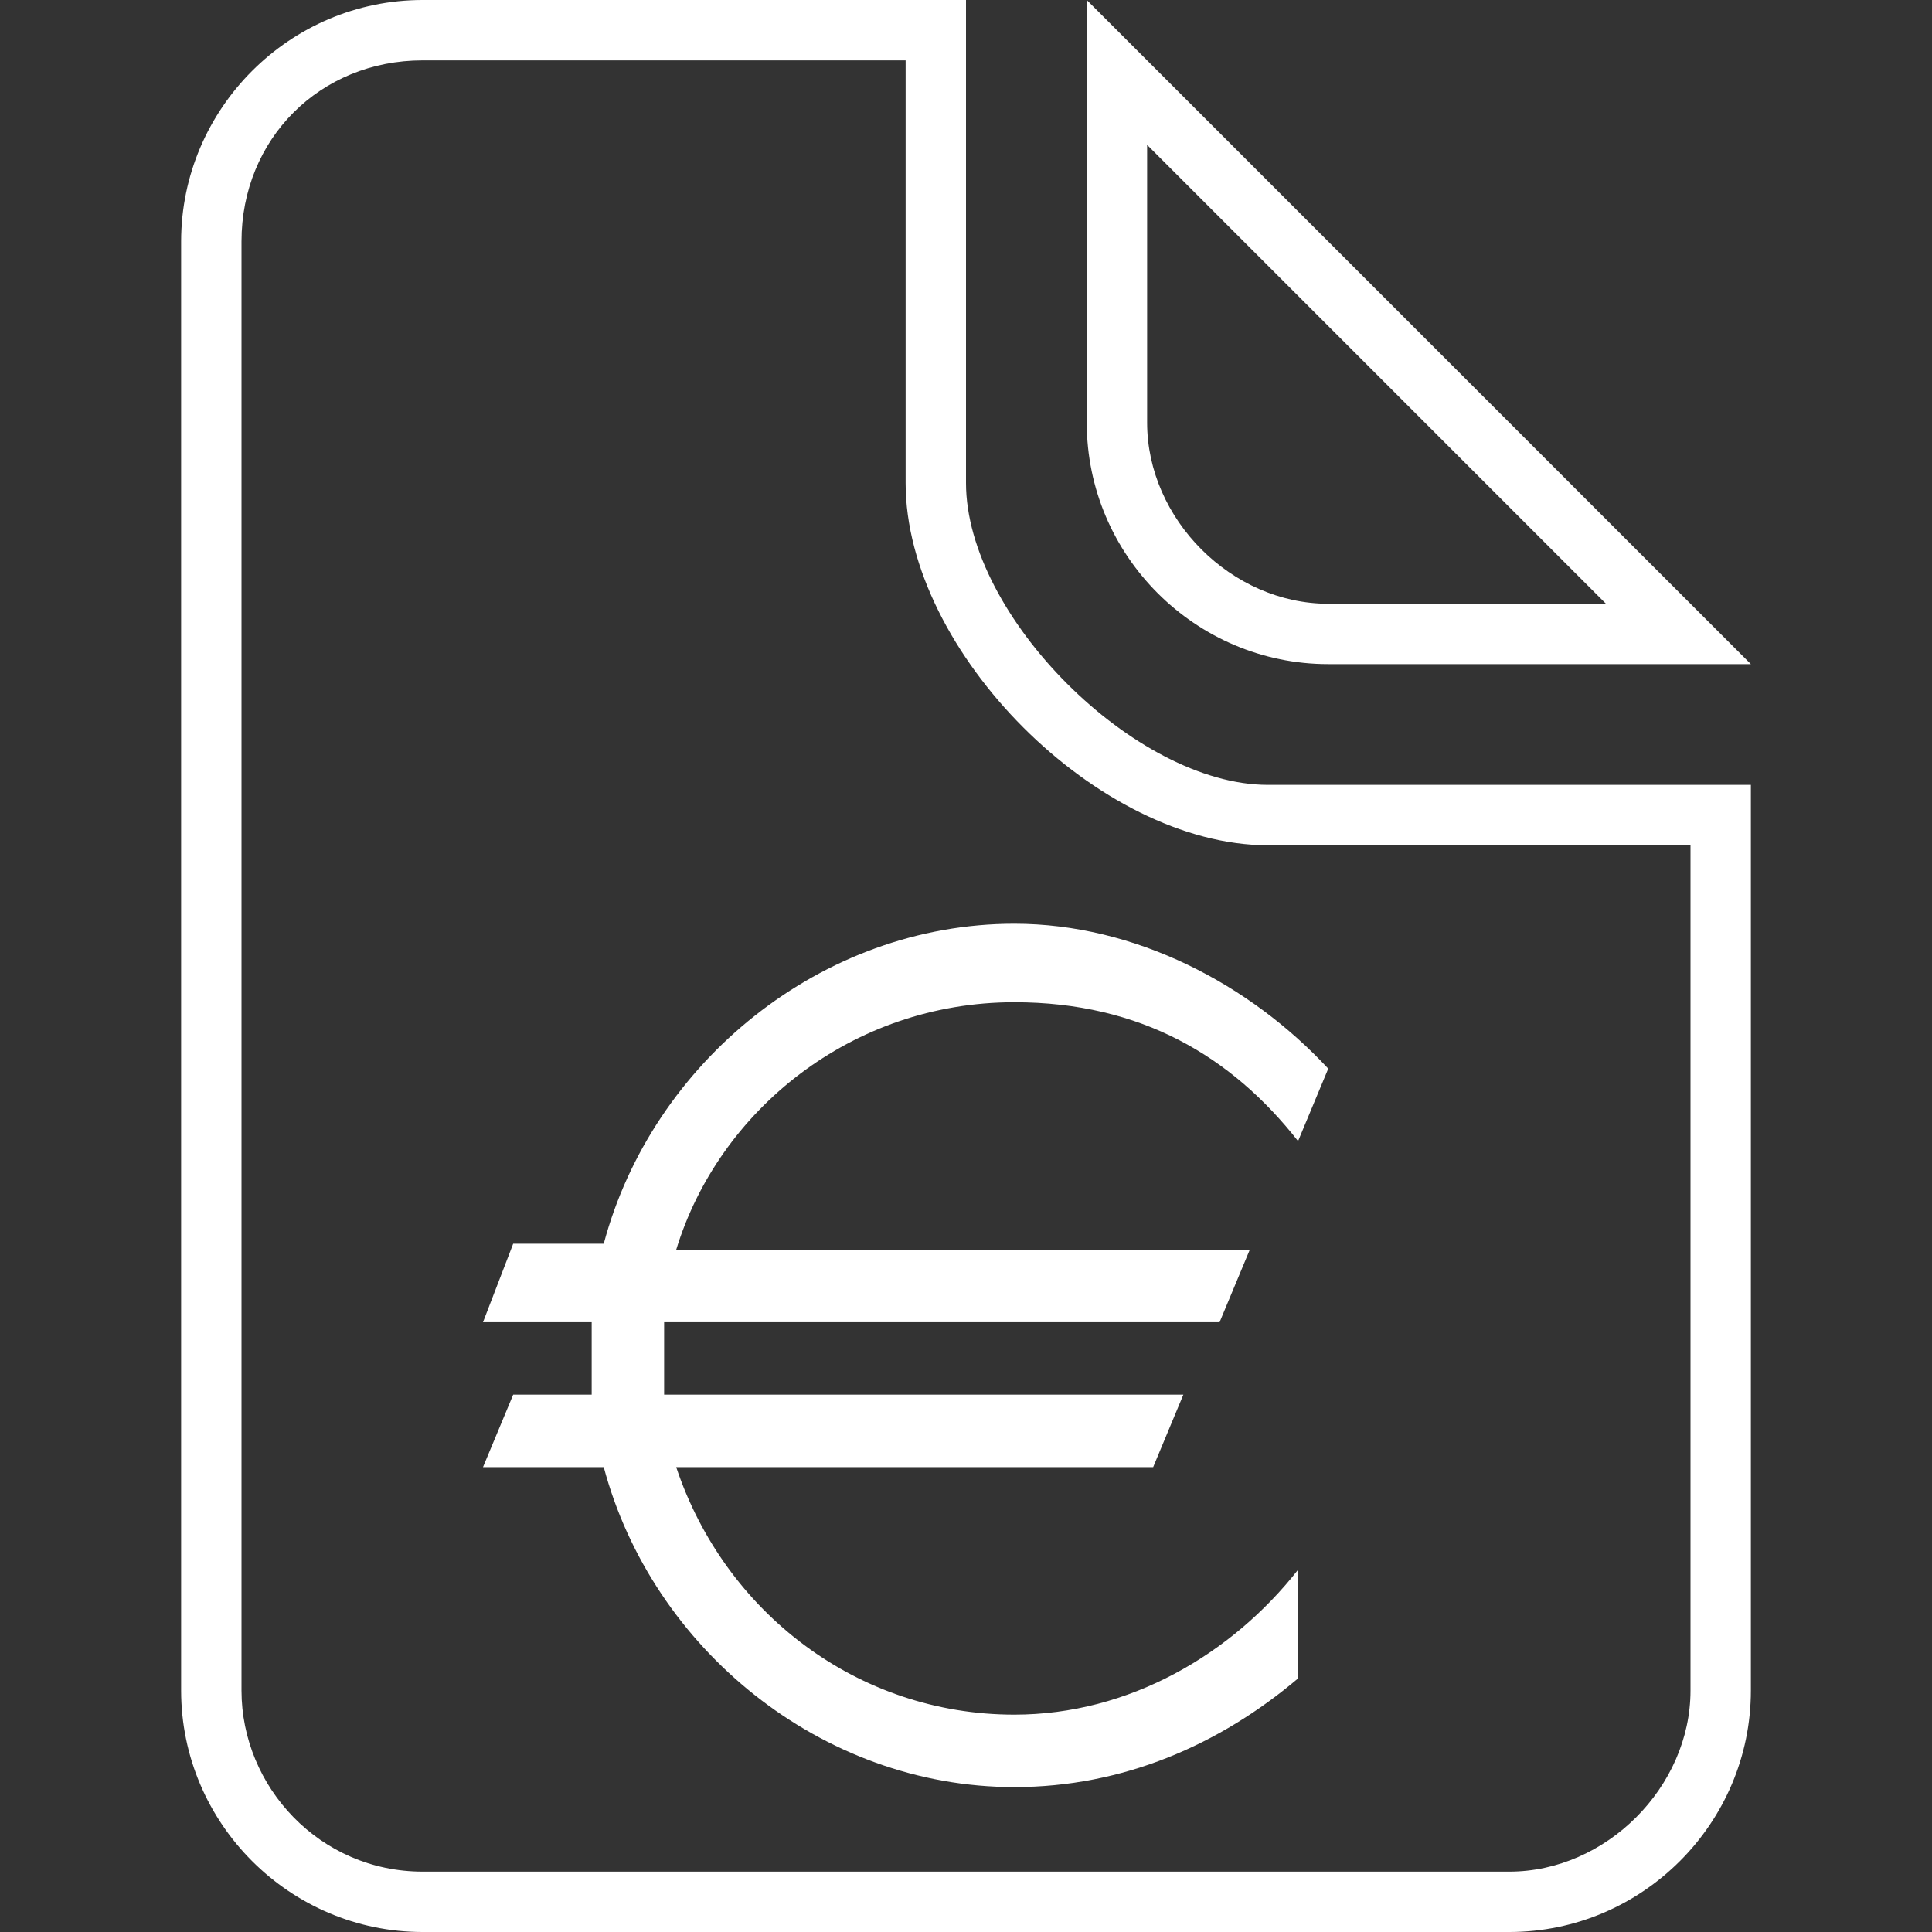
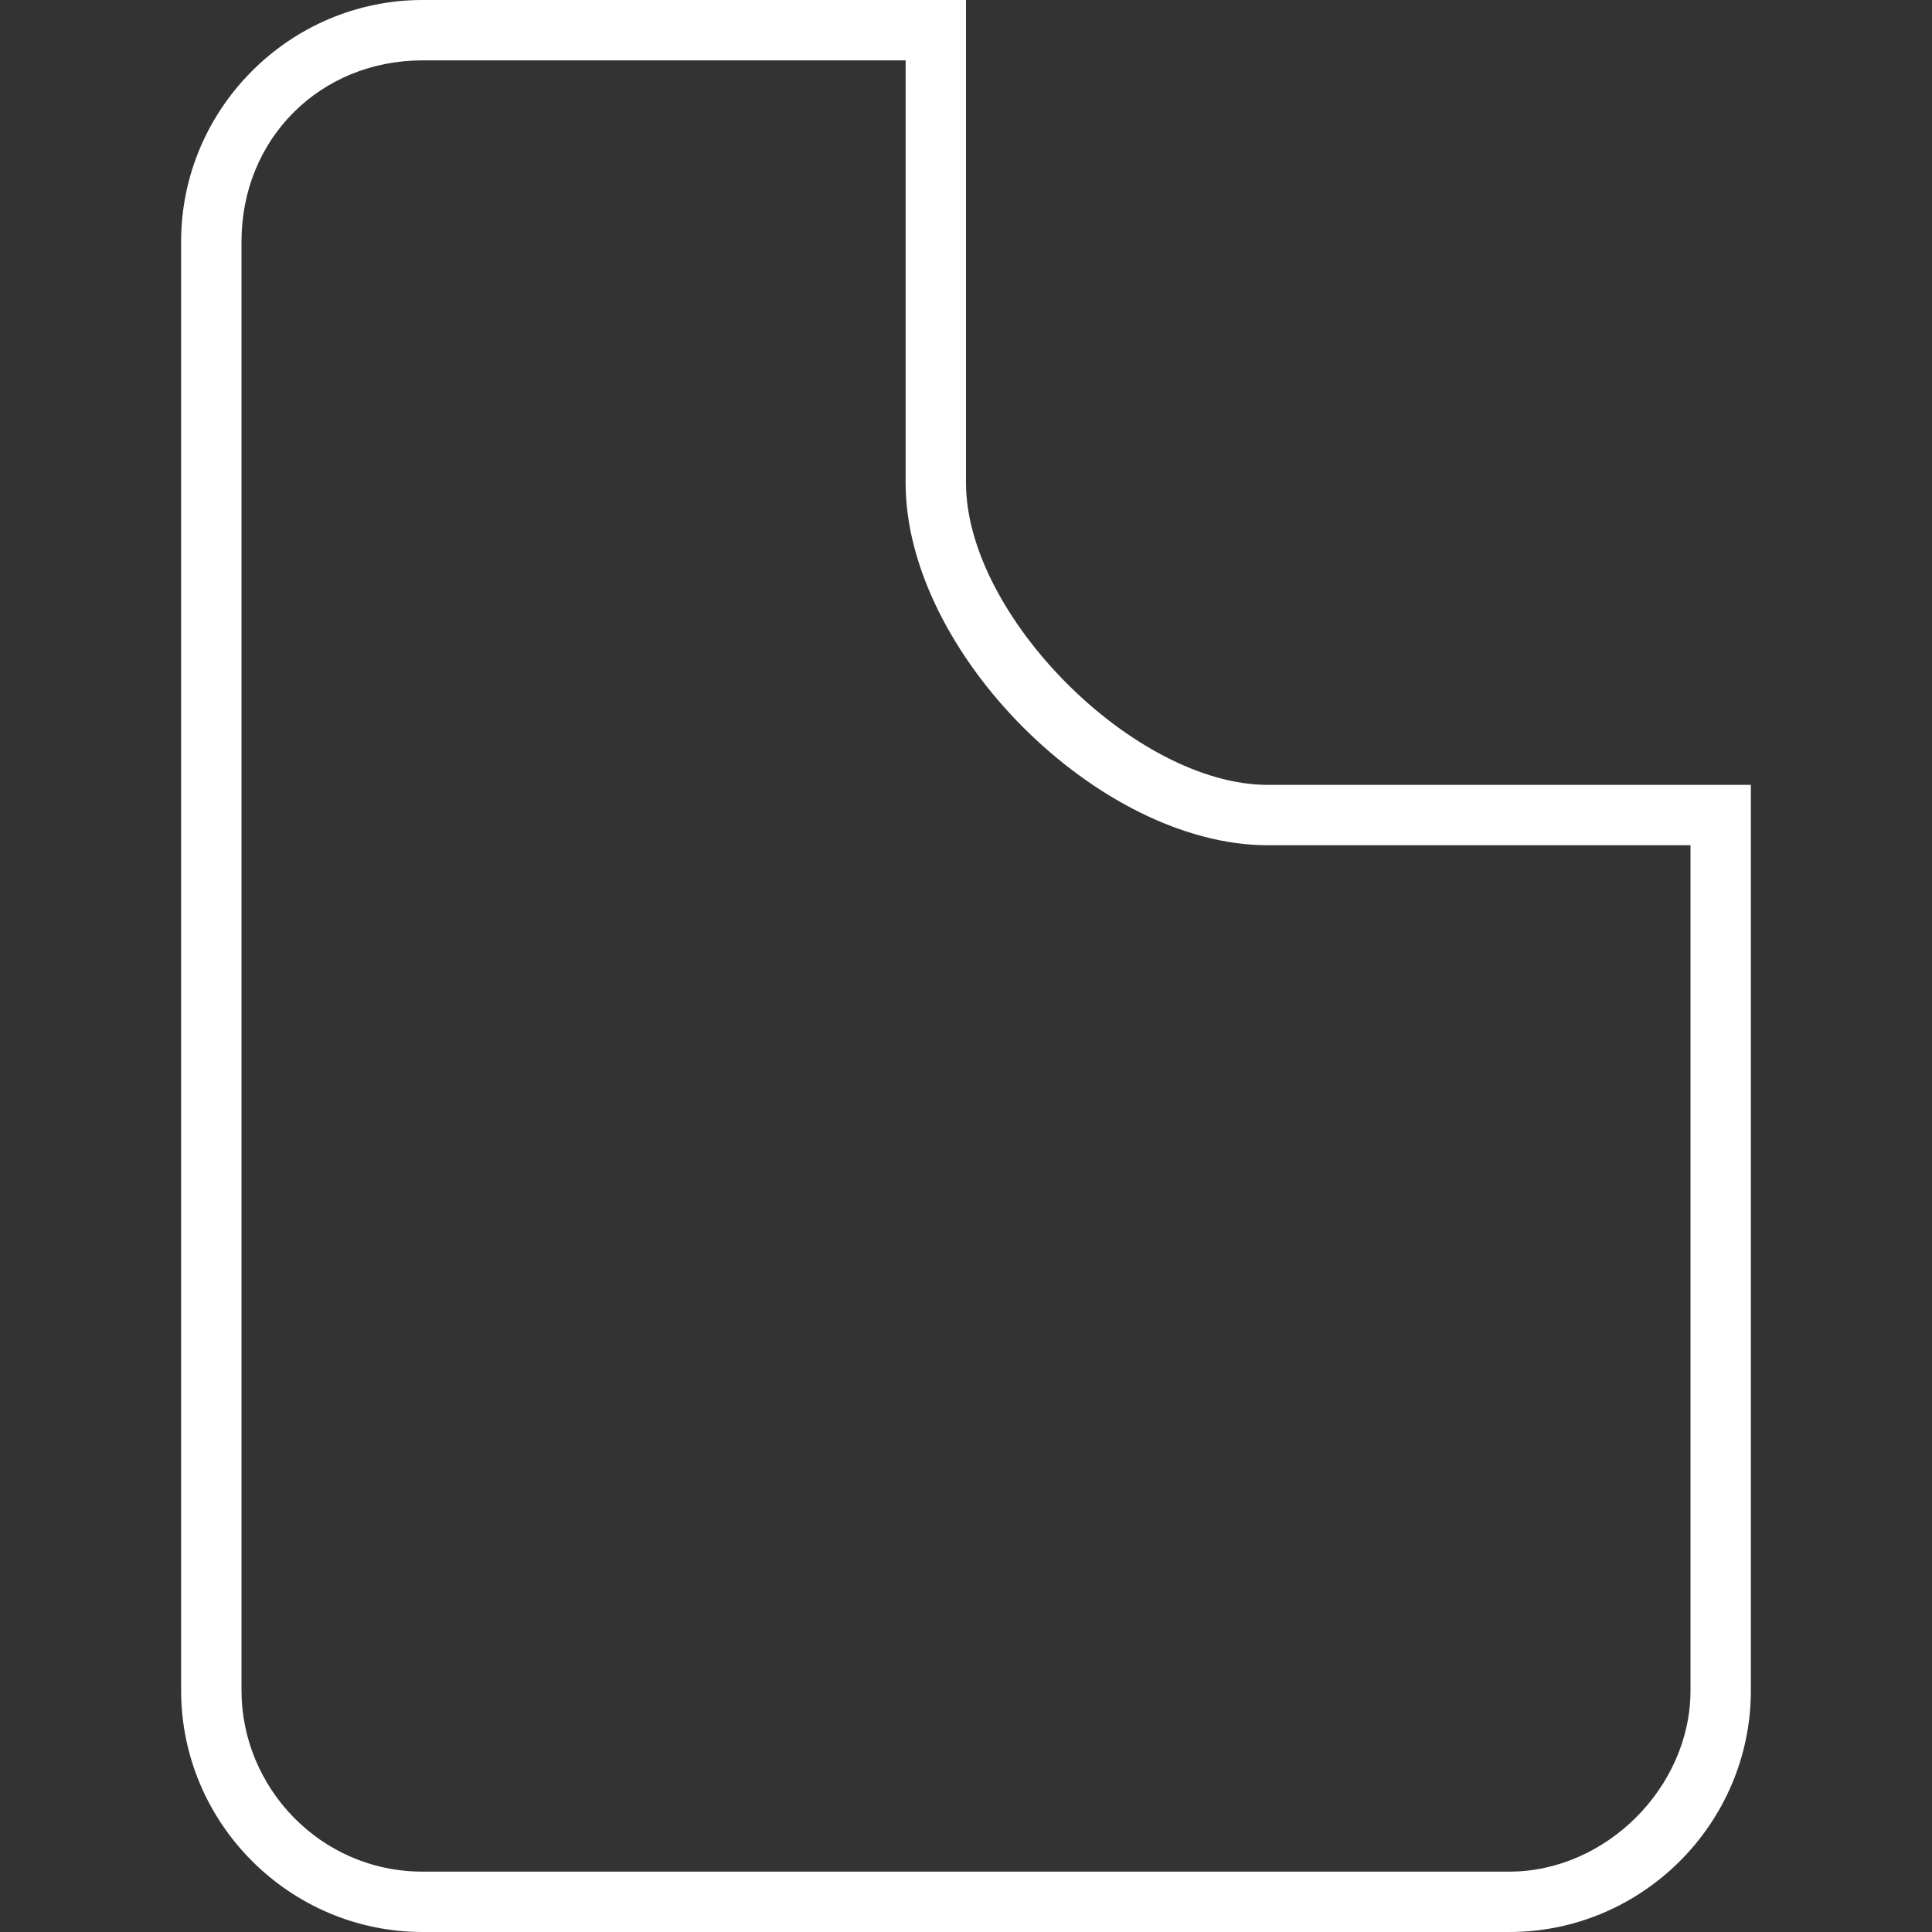
<svg xmlns="http://www.w3.org/2000/svg" enable-background="new 0 0 32 32" viewBox="0 0 32 32">
  <rect x="0" y="0" width="32" height="32" fill="#333333" stroke="none" />
  <g fill="#fff">
    <path d="m15 1v7c0 2.8 3.2 6 6 6h7v14c0 1.6-1.4 3-3 3h-18c-1.7 0-3-1.4-3-3v-24c0-1.7 1.3-3 3-3zm1-1h-9c-2.2 0-4 1.8-4 4v24c0 2.2 1.8 4 4 4h18c2.2 0 4-1.8 4-4v-15h-8c-2.2 0-5-2.8-5-5z" />
-     <path d="m19 2.4 7.6 7.6h-4.6c-1.6 0-3-1.4-3-3zm-1-2.4v7c0 2.2 1.8 4 4 4h7z" />
-     <path d="m8 21.9h1.8v.6.6h-1.3l-.5 1.2h2c.8 3 3.6 5.3 6.8 5.3 1.8 0 3.4-.7 4.7-1.8v-1.8c-1.1 1.4-2.8 2.4-4.7 2.4-2.6 0-4.8-1.7-5.6-4.1h7.9l.5-1.2h-8.6c0-.2 0-.4 0-.6s0-.4 0-.6h9.2l.5-1.2h-9.5c.7-2.3 2.9-4.1 5.6-4.1 2.1 0 3.6.9 4.7 2.3l.5-1.2c-1.3-1.4-3.2-2.4-5.2-2.4-3.2 0-6 2.3-6.8 5.3h-1.5z" />
  </g>
</svg>